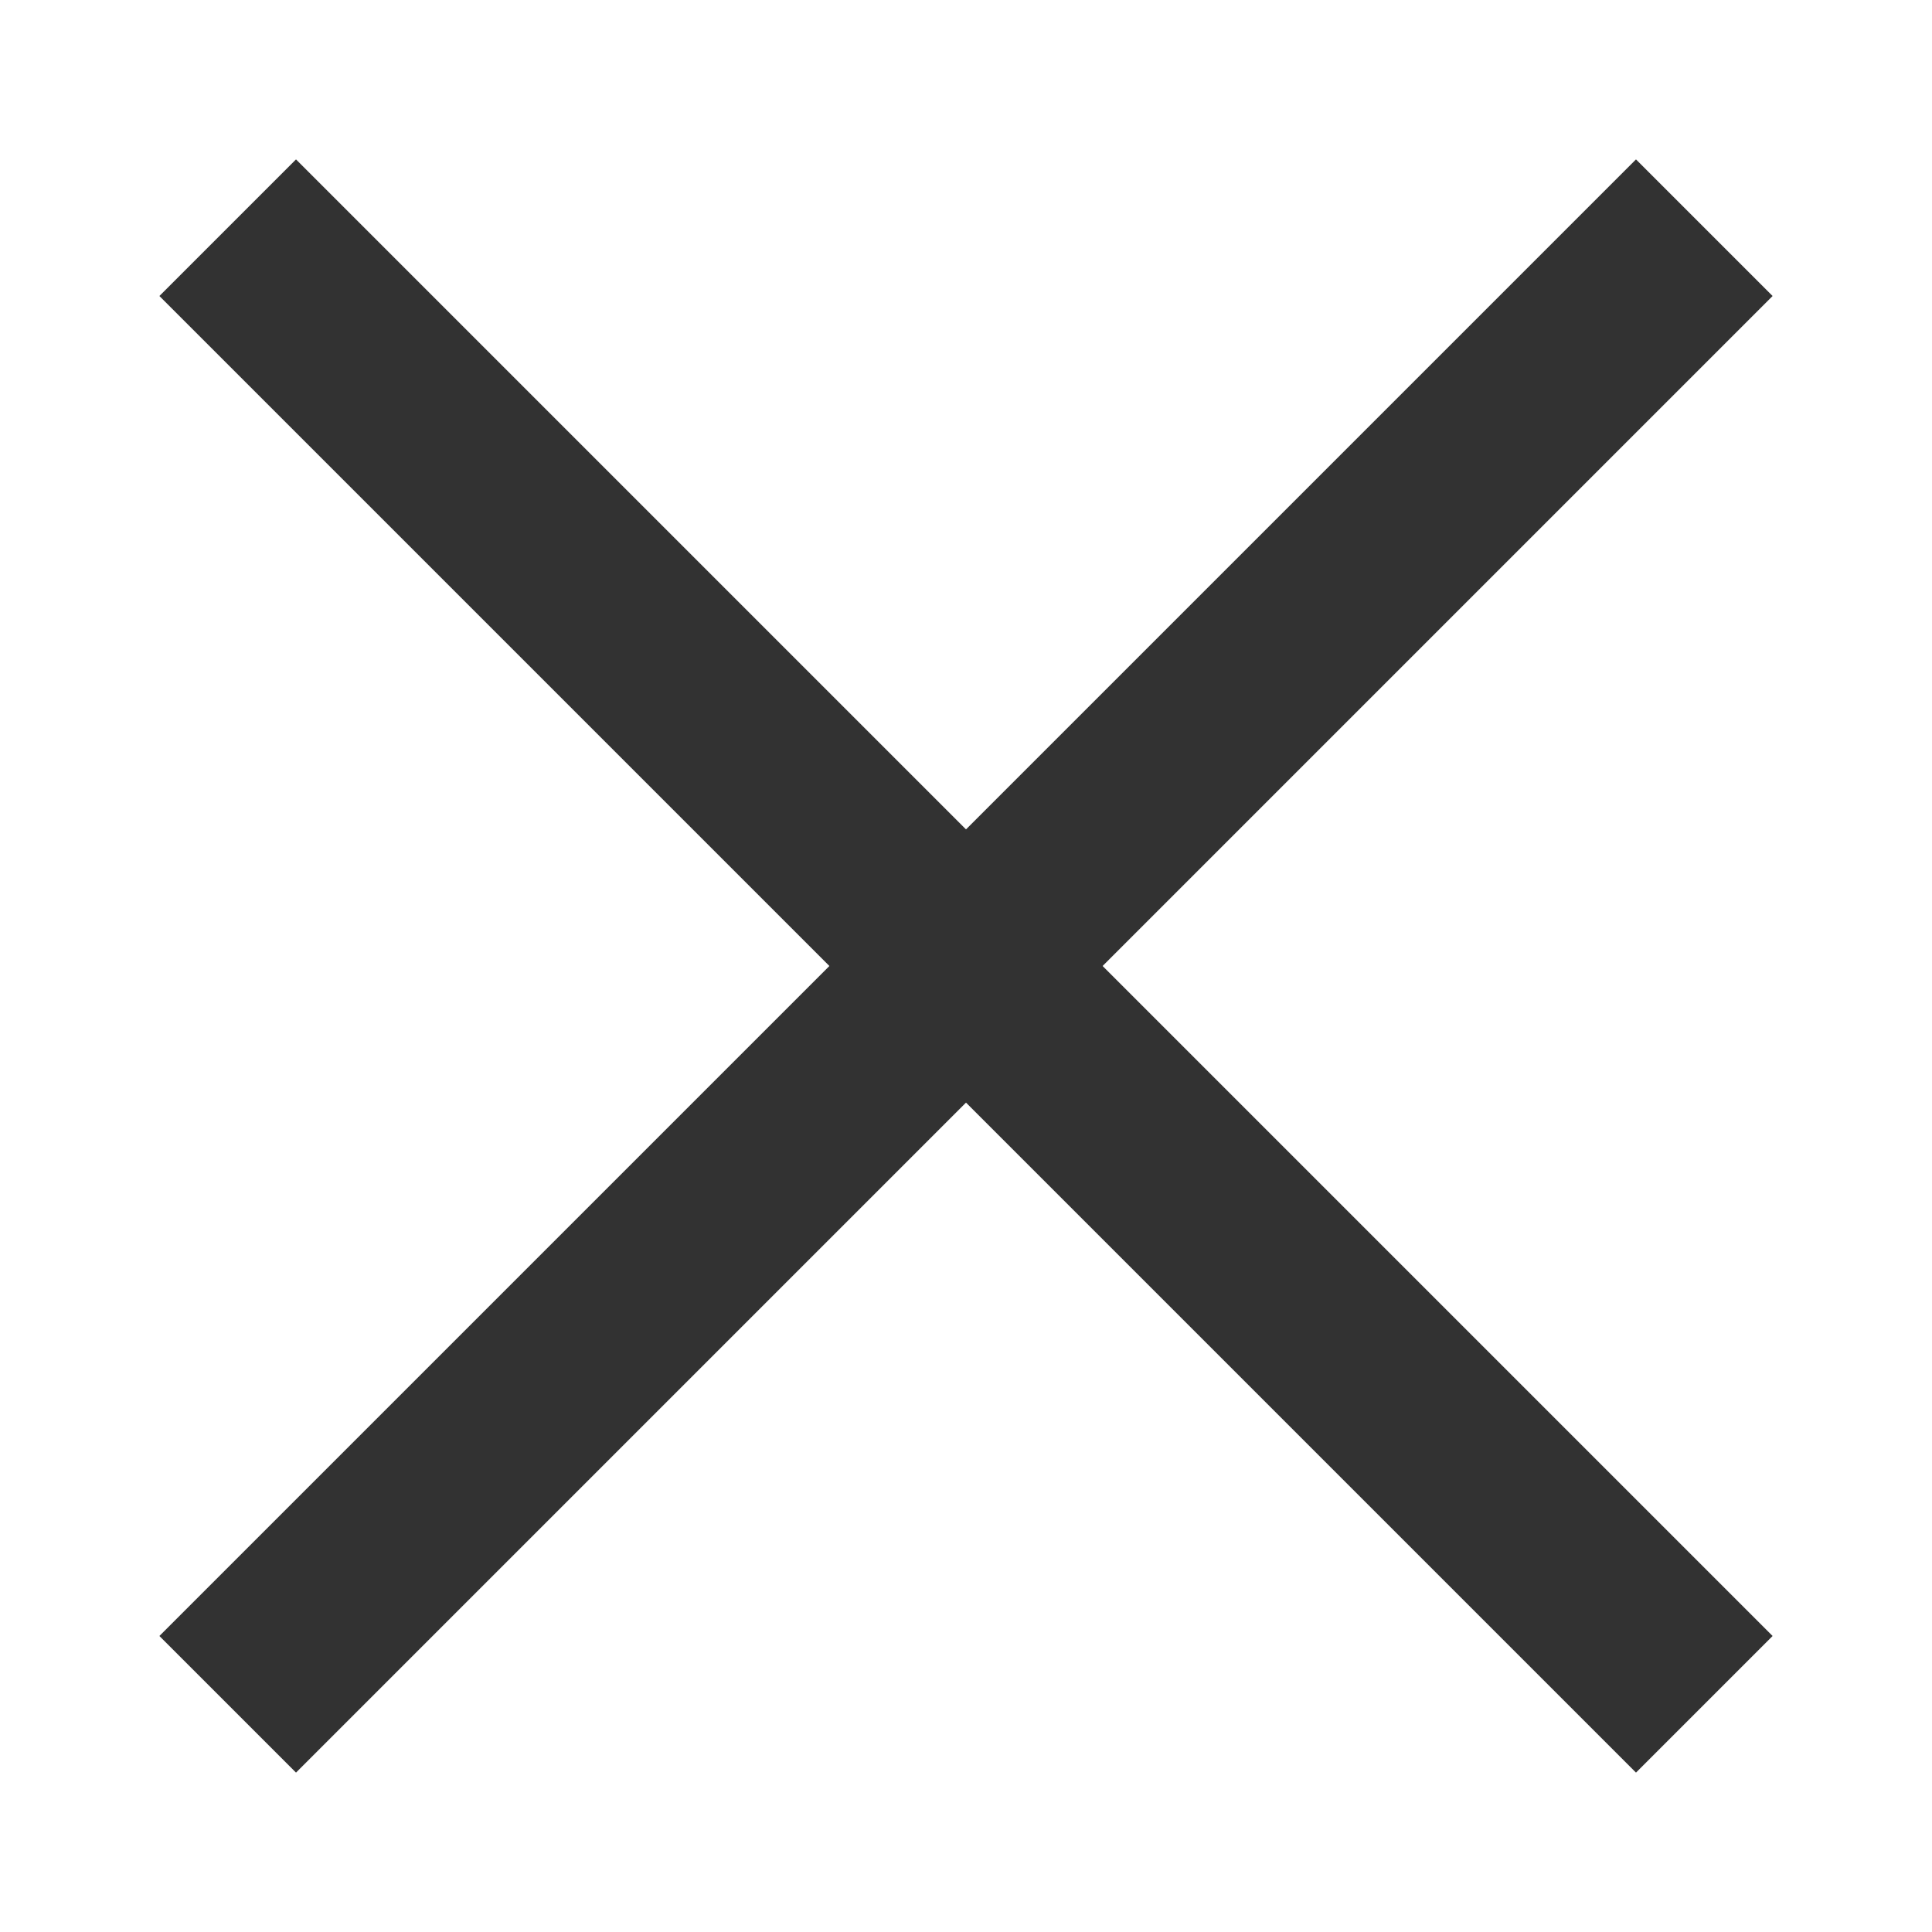
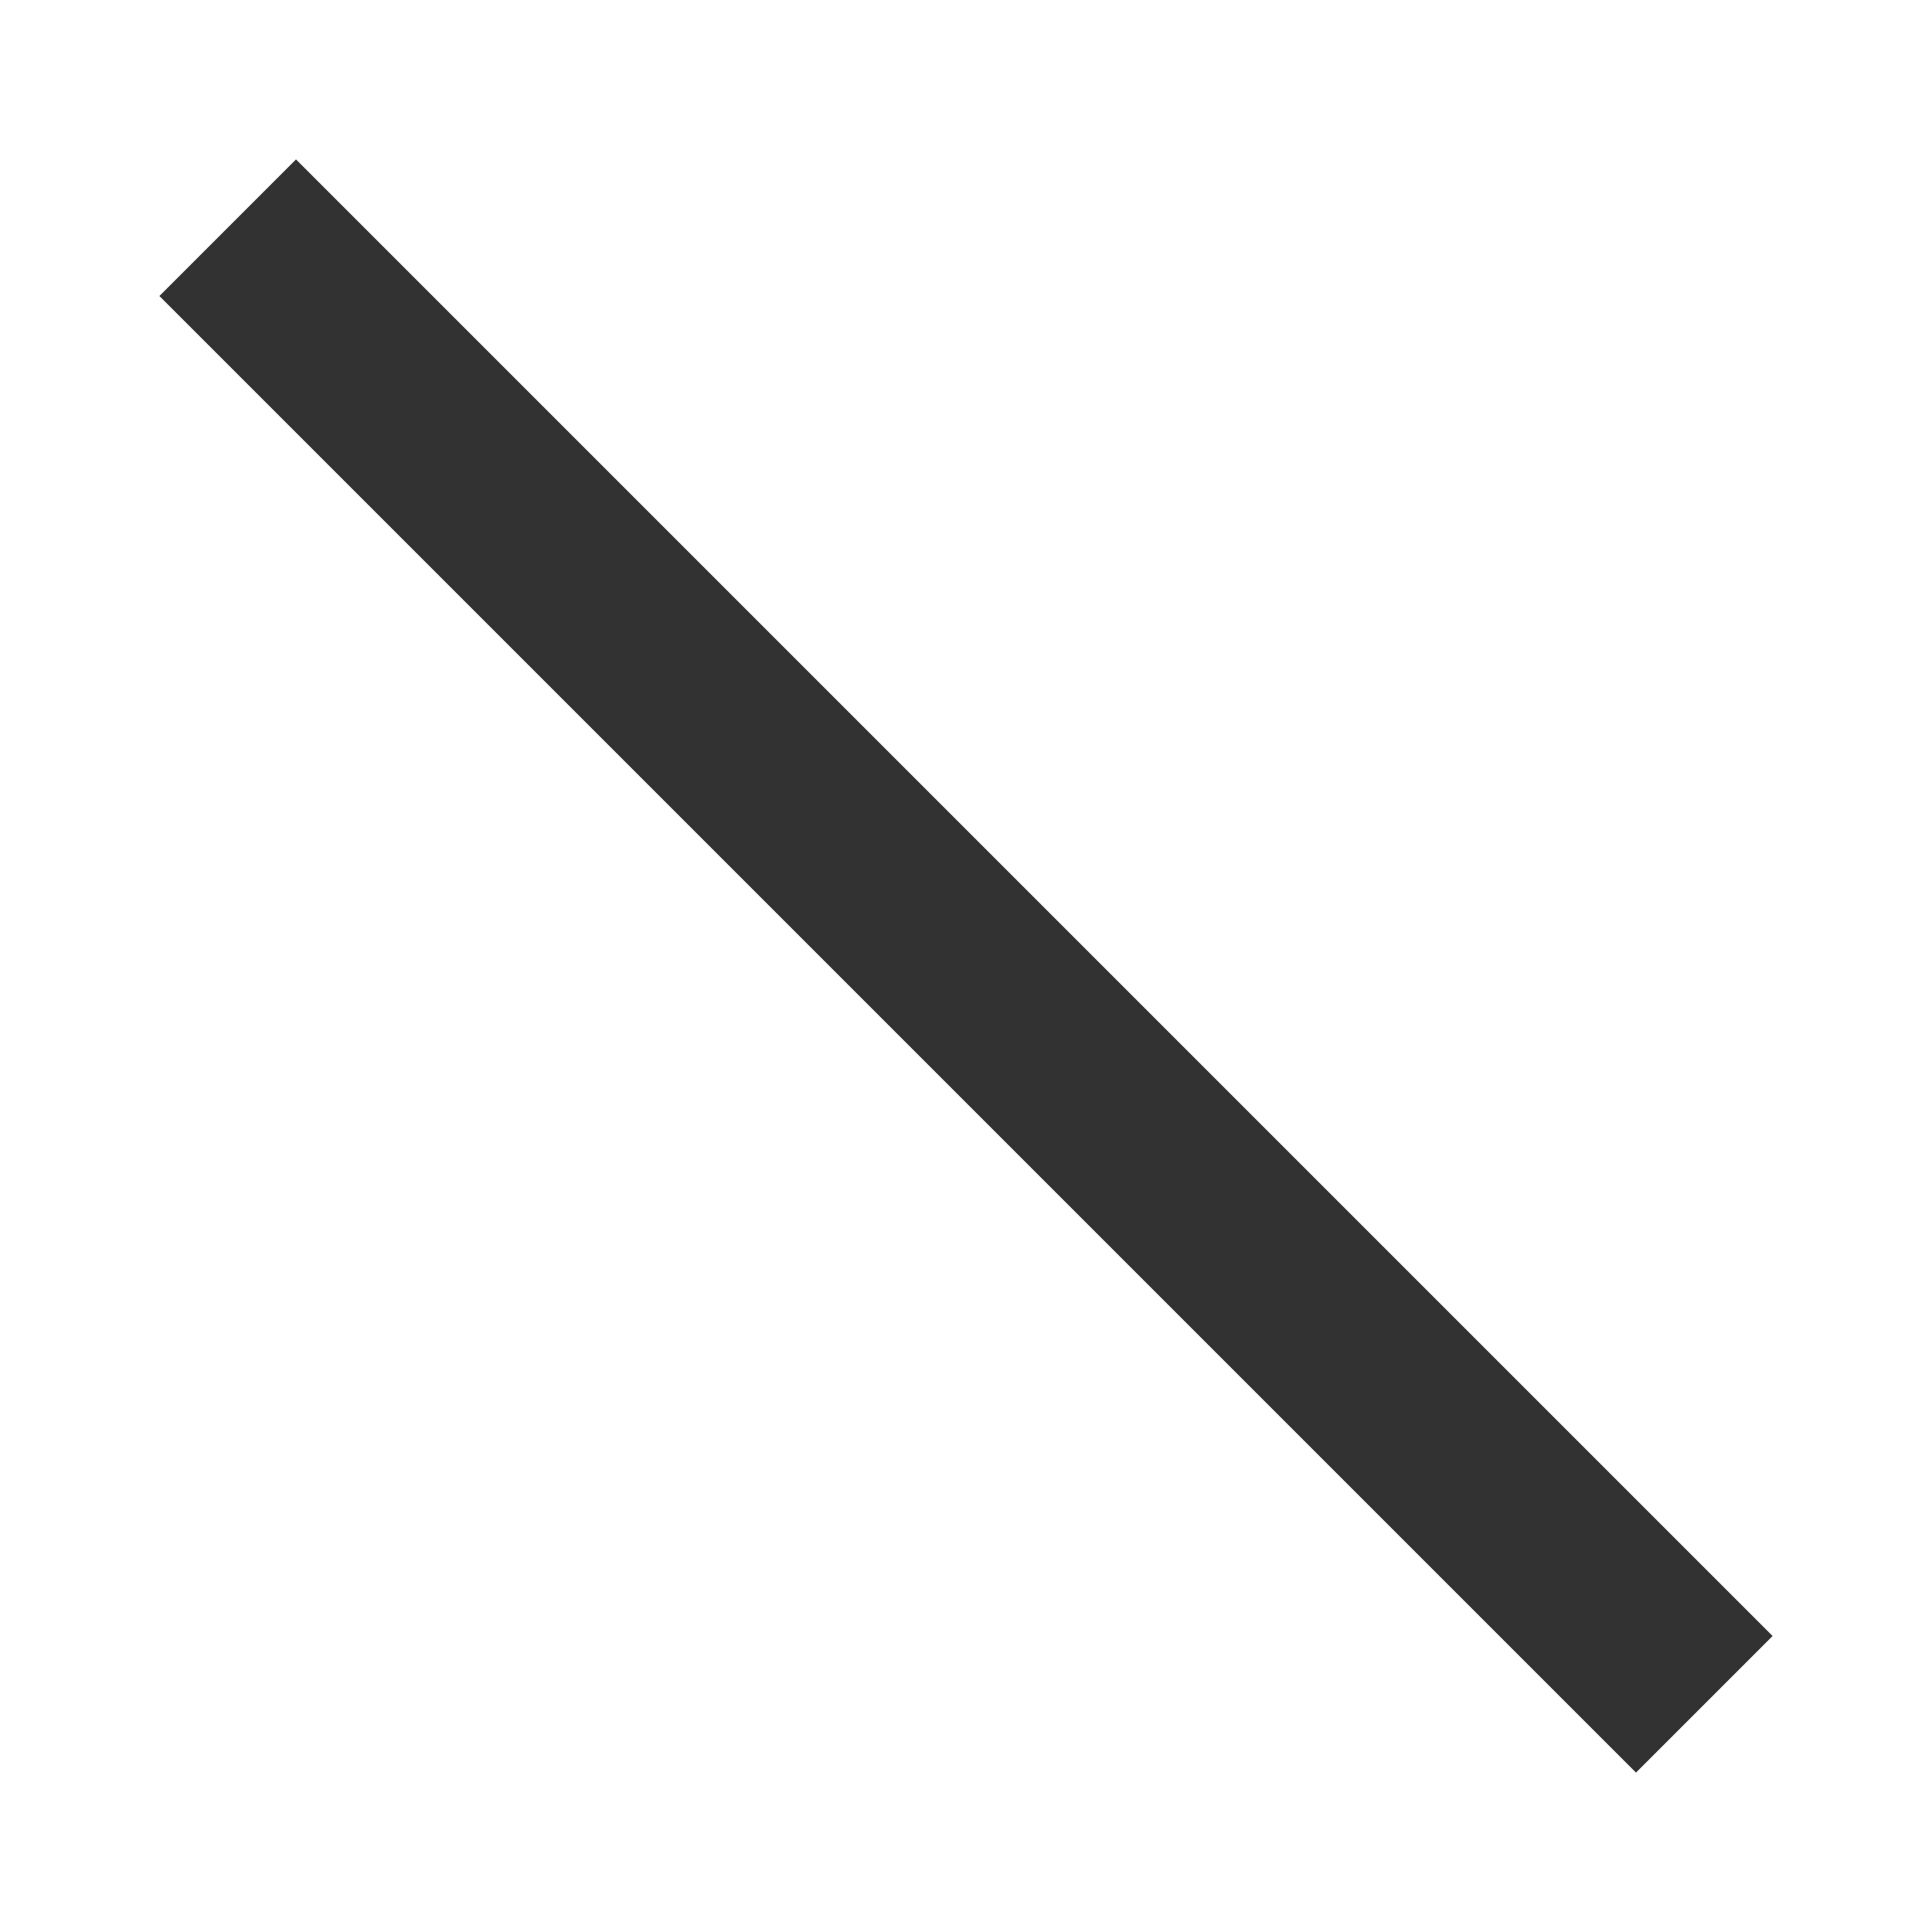
<svg xmlns="http://www.w3.org/2000/svg" version="1.1" id="Ebene_1" x="0px" y="0px" width="28px" height="28px" viewBox="0 0 28 28" style="enable-background:new 0 0 28 28;" xml:space="preserve">
  <style type="text/css">
	.st0{fill:none;stroke:#323232;stroke-width:2.8;}
</style>
  <g>
    <g>
-       <line class="st0" x1="3.3" y1="24.7" x2="24.7" y2="3.3" />
-     </g>
+       </g>
    <g>
      <line class="st0" x1="3.3" y1="3.3" x2="24.7" y2="24.7" />
    </g>
  </g>
</svg>